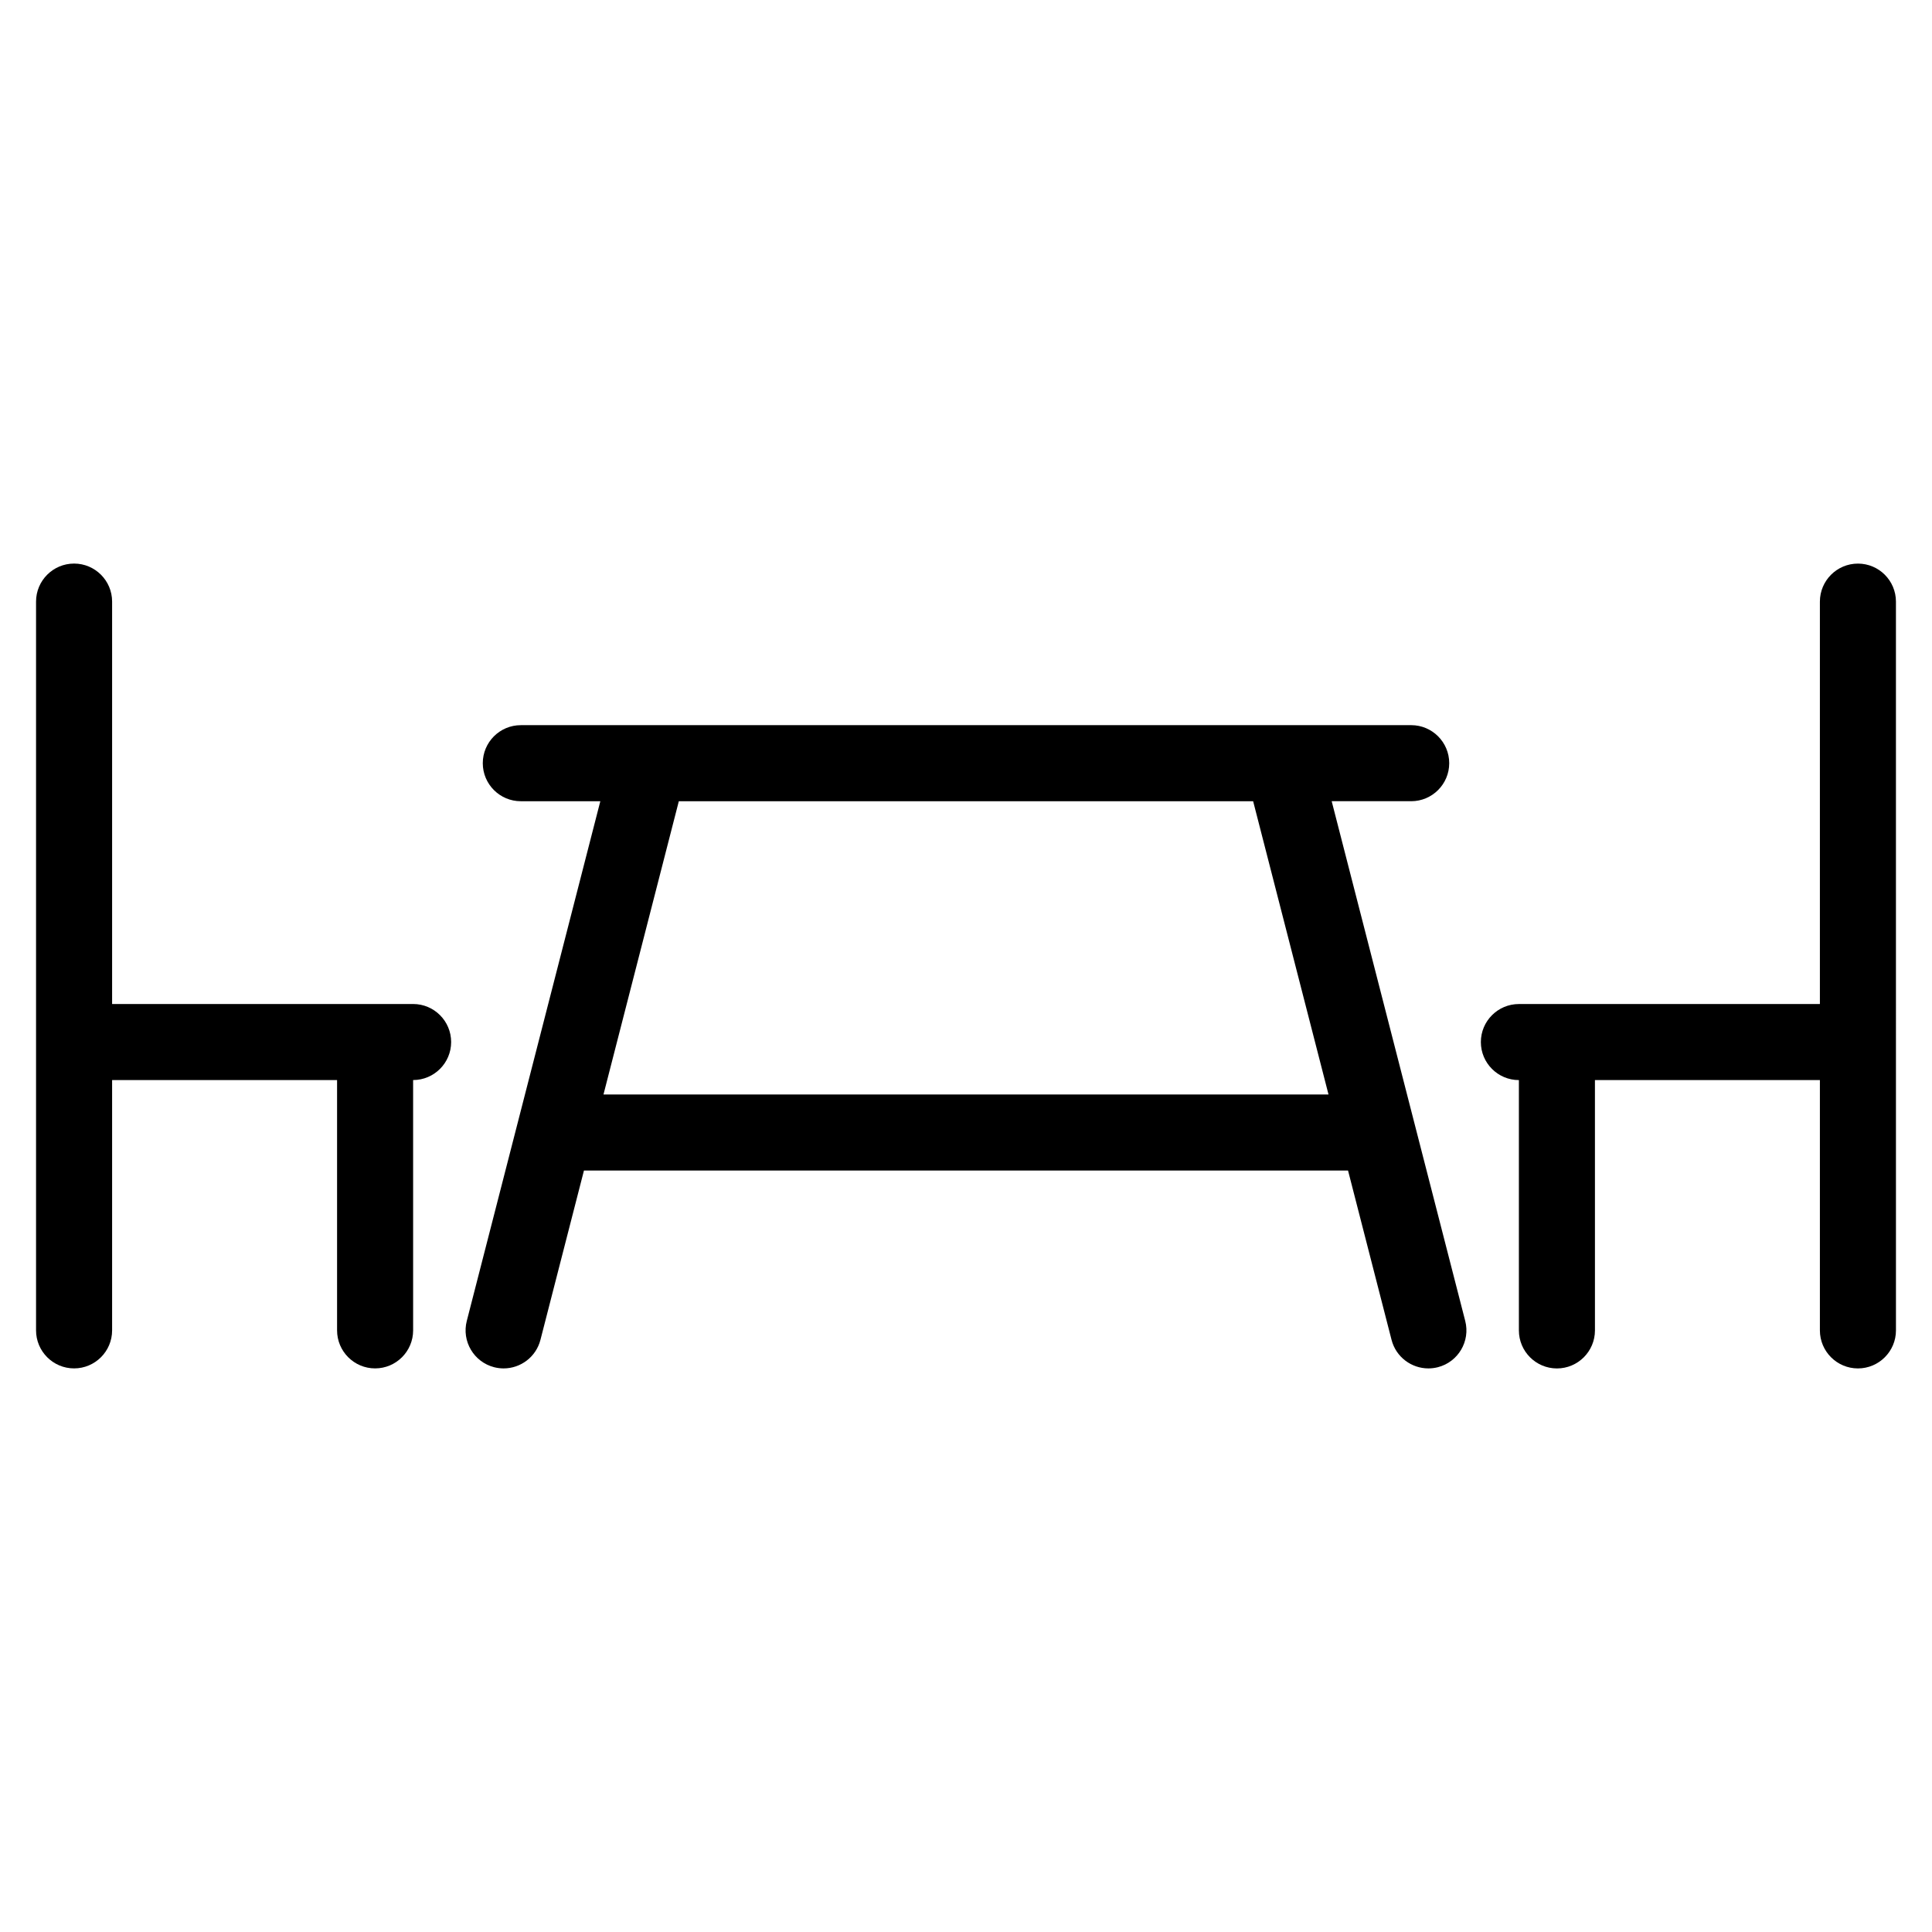
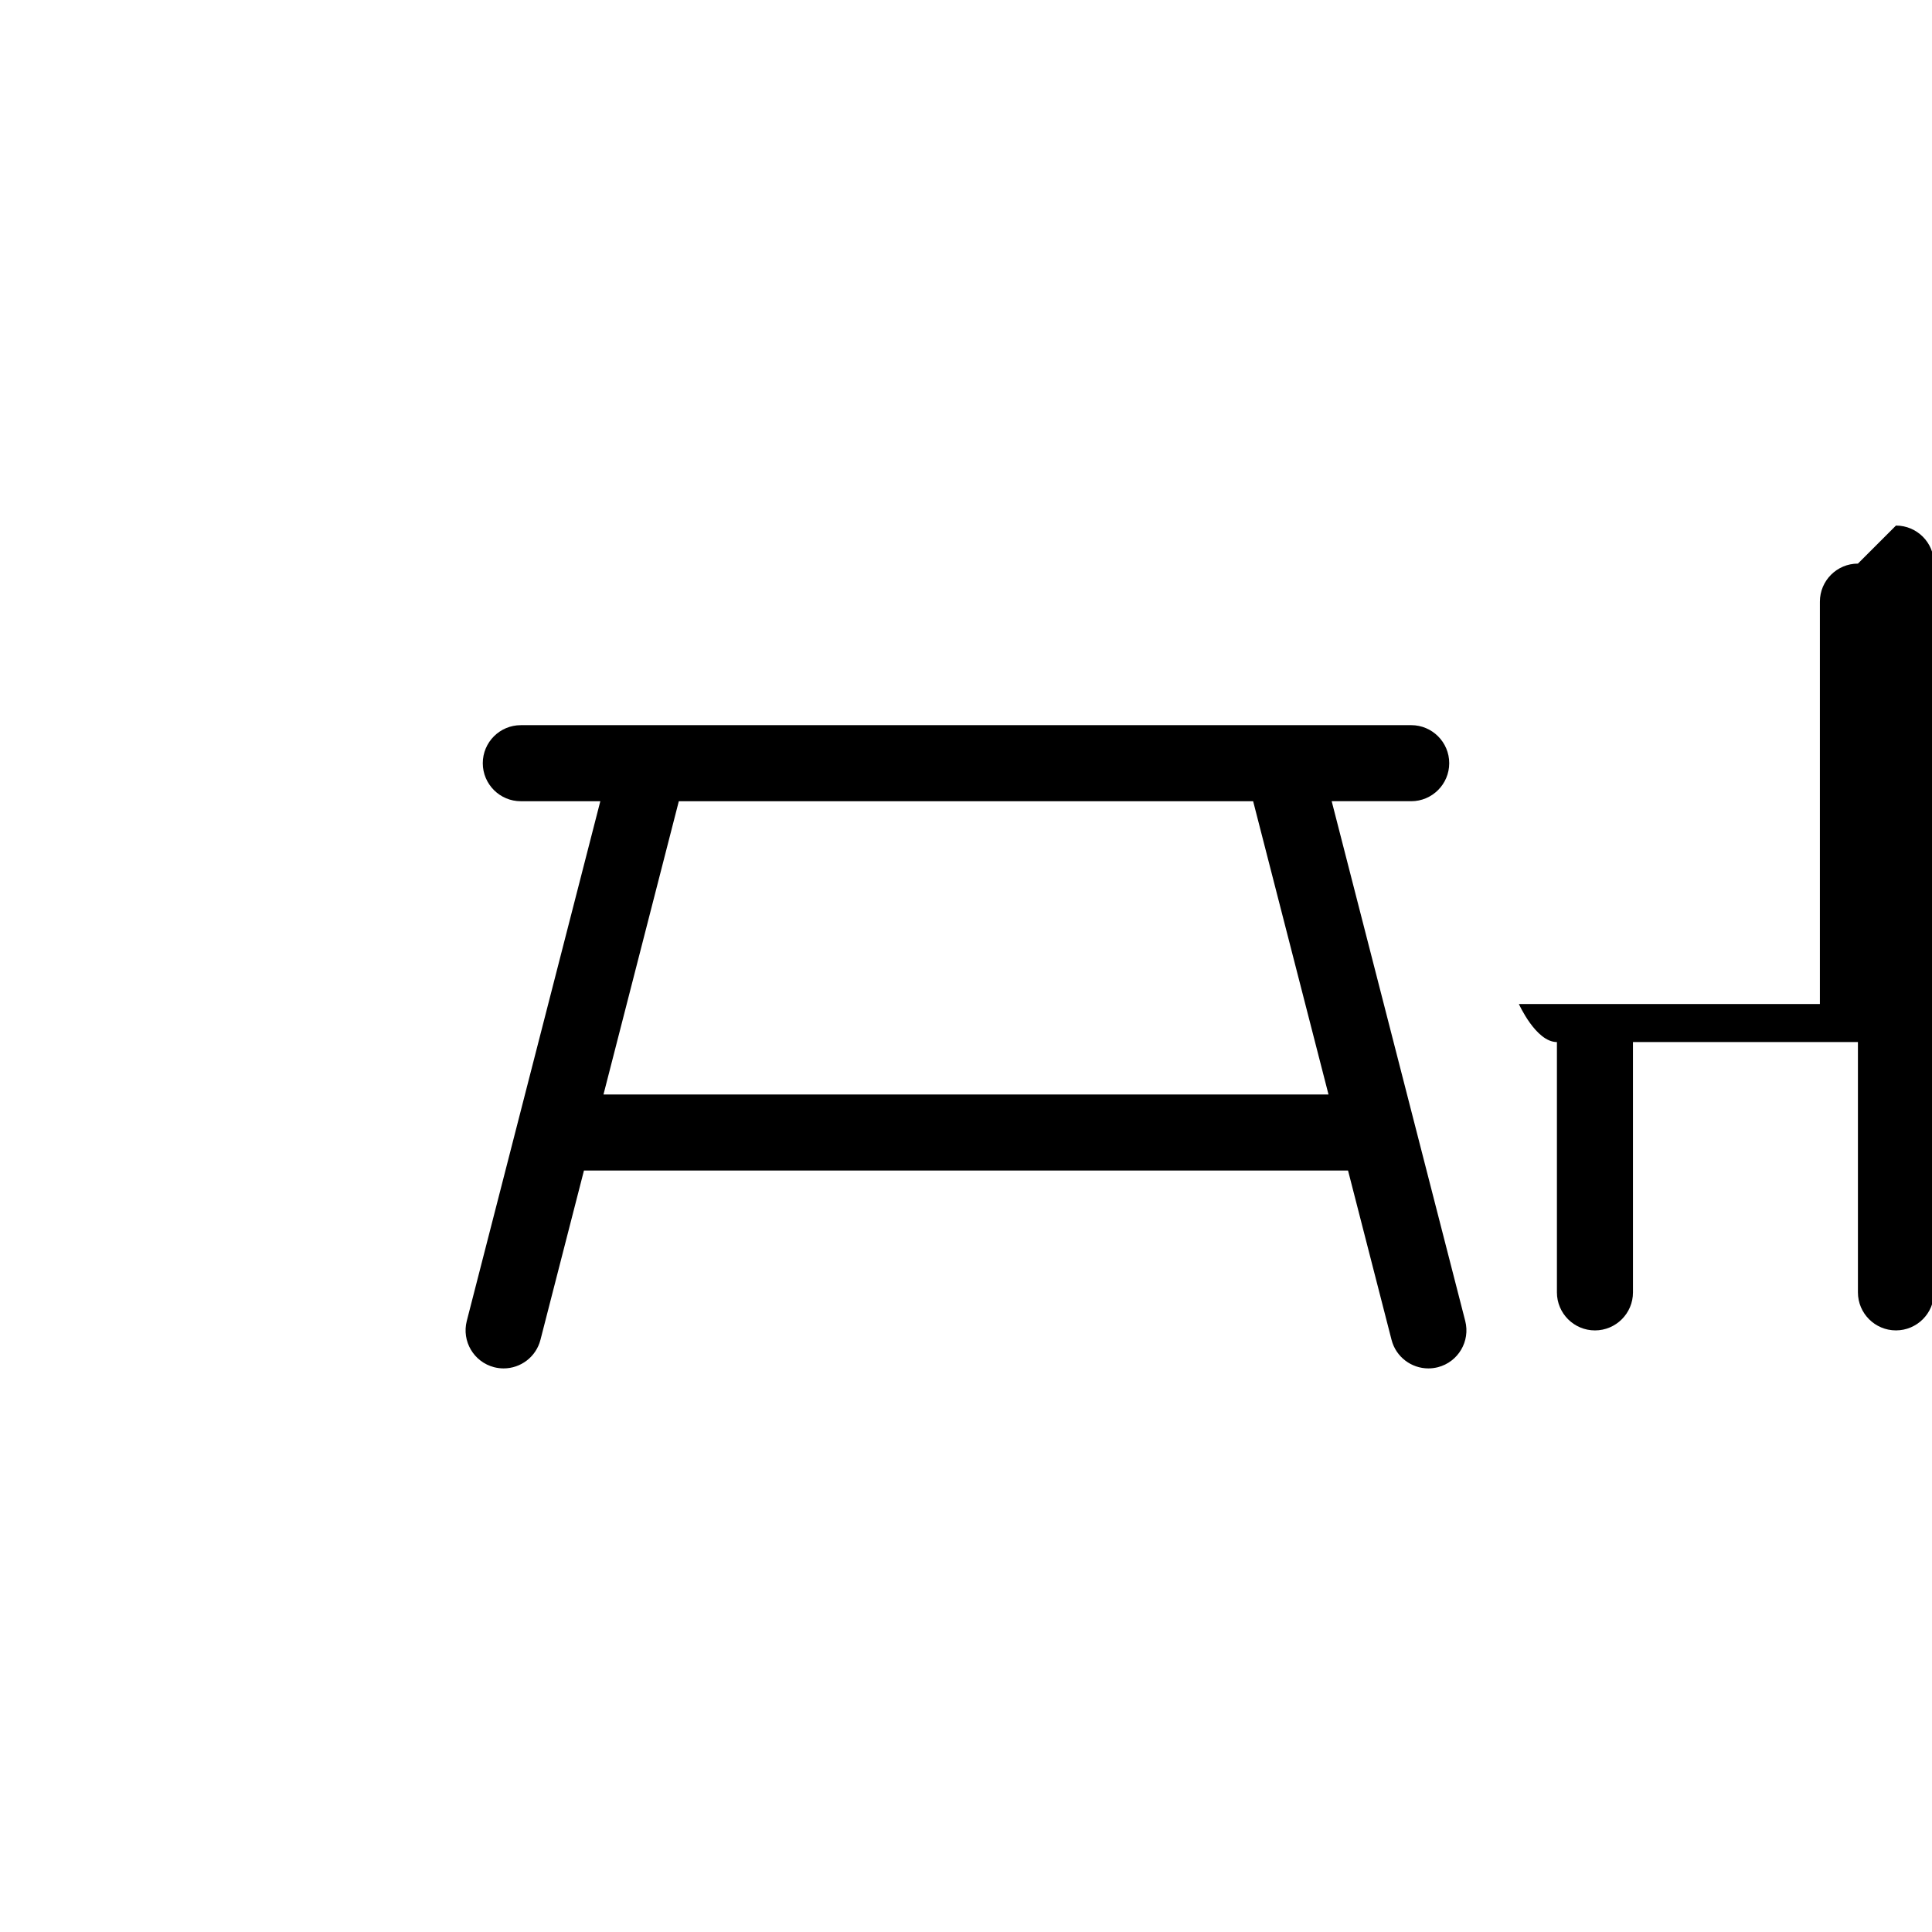
<svg xmlns="http://www.w3.org/2000/svg" fill="#000000" width="800px" height="800px" version="1.1" viewBox="144 144 512 512">
  <g>
    <path d="m496.91 356.33h21.07c5.562 0 10.078-4.516 10.078-10.078s-4.516-10.078-10.078-10.078l-235.96 0.004c-5.562 0-10.078 4.516-10.078 10.078s4.516 10.078 10.078 10.078h21.07l-35.387 137.72c-1.387 5.391 1.863 10.883 7.25 12.273 0.84 0.211 1.684 0.316 2.516 0.316 4.488 0 8.586-3.023 9.754-7.566l11.531-44.875h202.49l11.531 44.875c1.168 4.543 5.266 7.566 9.758 7.566 0.828 0 1.672-0.105 2.516-0.316 5.387-1.387 8.637-6.879 7.25-12.273zm-192.98 77.715 19.965-77.711h152.2l19.973 77.711z" />
-     <path d="m253.48 410.07h-79.77v-106.64c0-5.562-4.516-10.078-10.078-10.078s-10.078 4.516-10.078 10.078v193.13c0 5.562 4.516 10.078 10.078 10.078s10.078-4.516 10.078-10.078v-66.336h59.617v66.336c0 5.562 4.516 10.078 10.078 10.078s10.078-4.516 10.078-10.078l-0.004-66.336c5.562 0 10.078-4.516 10.078-10.078-0.004-5.559-4.516-10.074-10.078-10.074z" />
-     <path d="m636.37 293.36c-5.562 0-10.078 4.516-10.078 10.078v106.64h-79.77c-5.562 0-10.078 4.516-10.078 10.078s4.516 10.078 10.078 10.078v66.336c0 5.562 4.516 10.078 10.078 10.078s10.078-4.516 10.078-10.078l-0.004-66.34h59.617v66.336c0 5.562 4.516 10.078 10.078 10.078s10.078-4.516 10.078-10.078l-0.004-193.13c0-5.562-4.508-10.078-10.074-10.078z" />
+     <path d="m636.37 293.36c-5.562 0-10.078 4.516-10.078 10.078v106.64h-79.77s4.516 10.078 10.078 10.078v66.336c0 5.562 4.516 10.078 10.078 10.078s10.078-4.516 10.078-10.078l-0.004-66.34h59.617v66.336c0 5.562 4.516 10.078 10.078 10.078s10.078-4.516 10.078-10.078l-0.004-193.13c0-5.562-4.508-10.078-10.074-10.078z" />
  </g>
</svg>